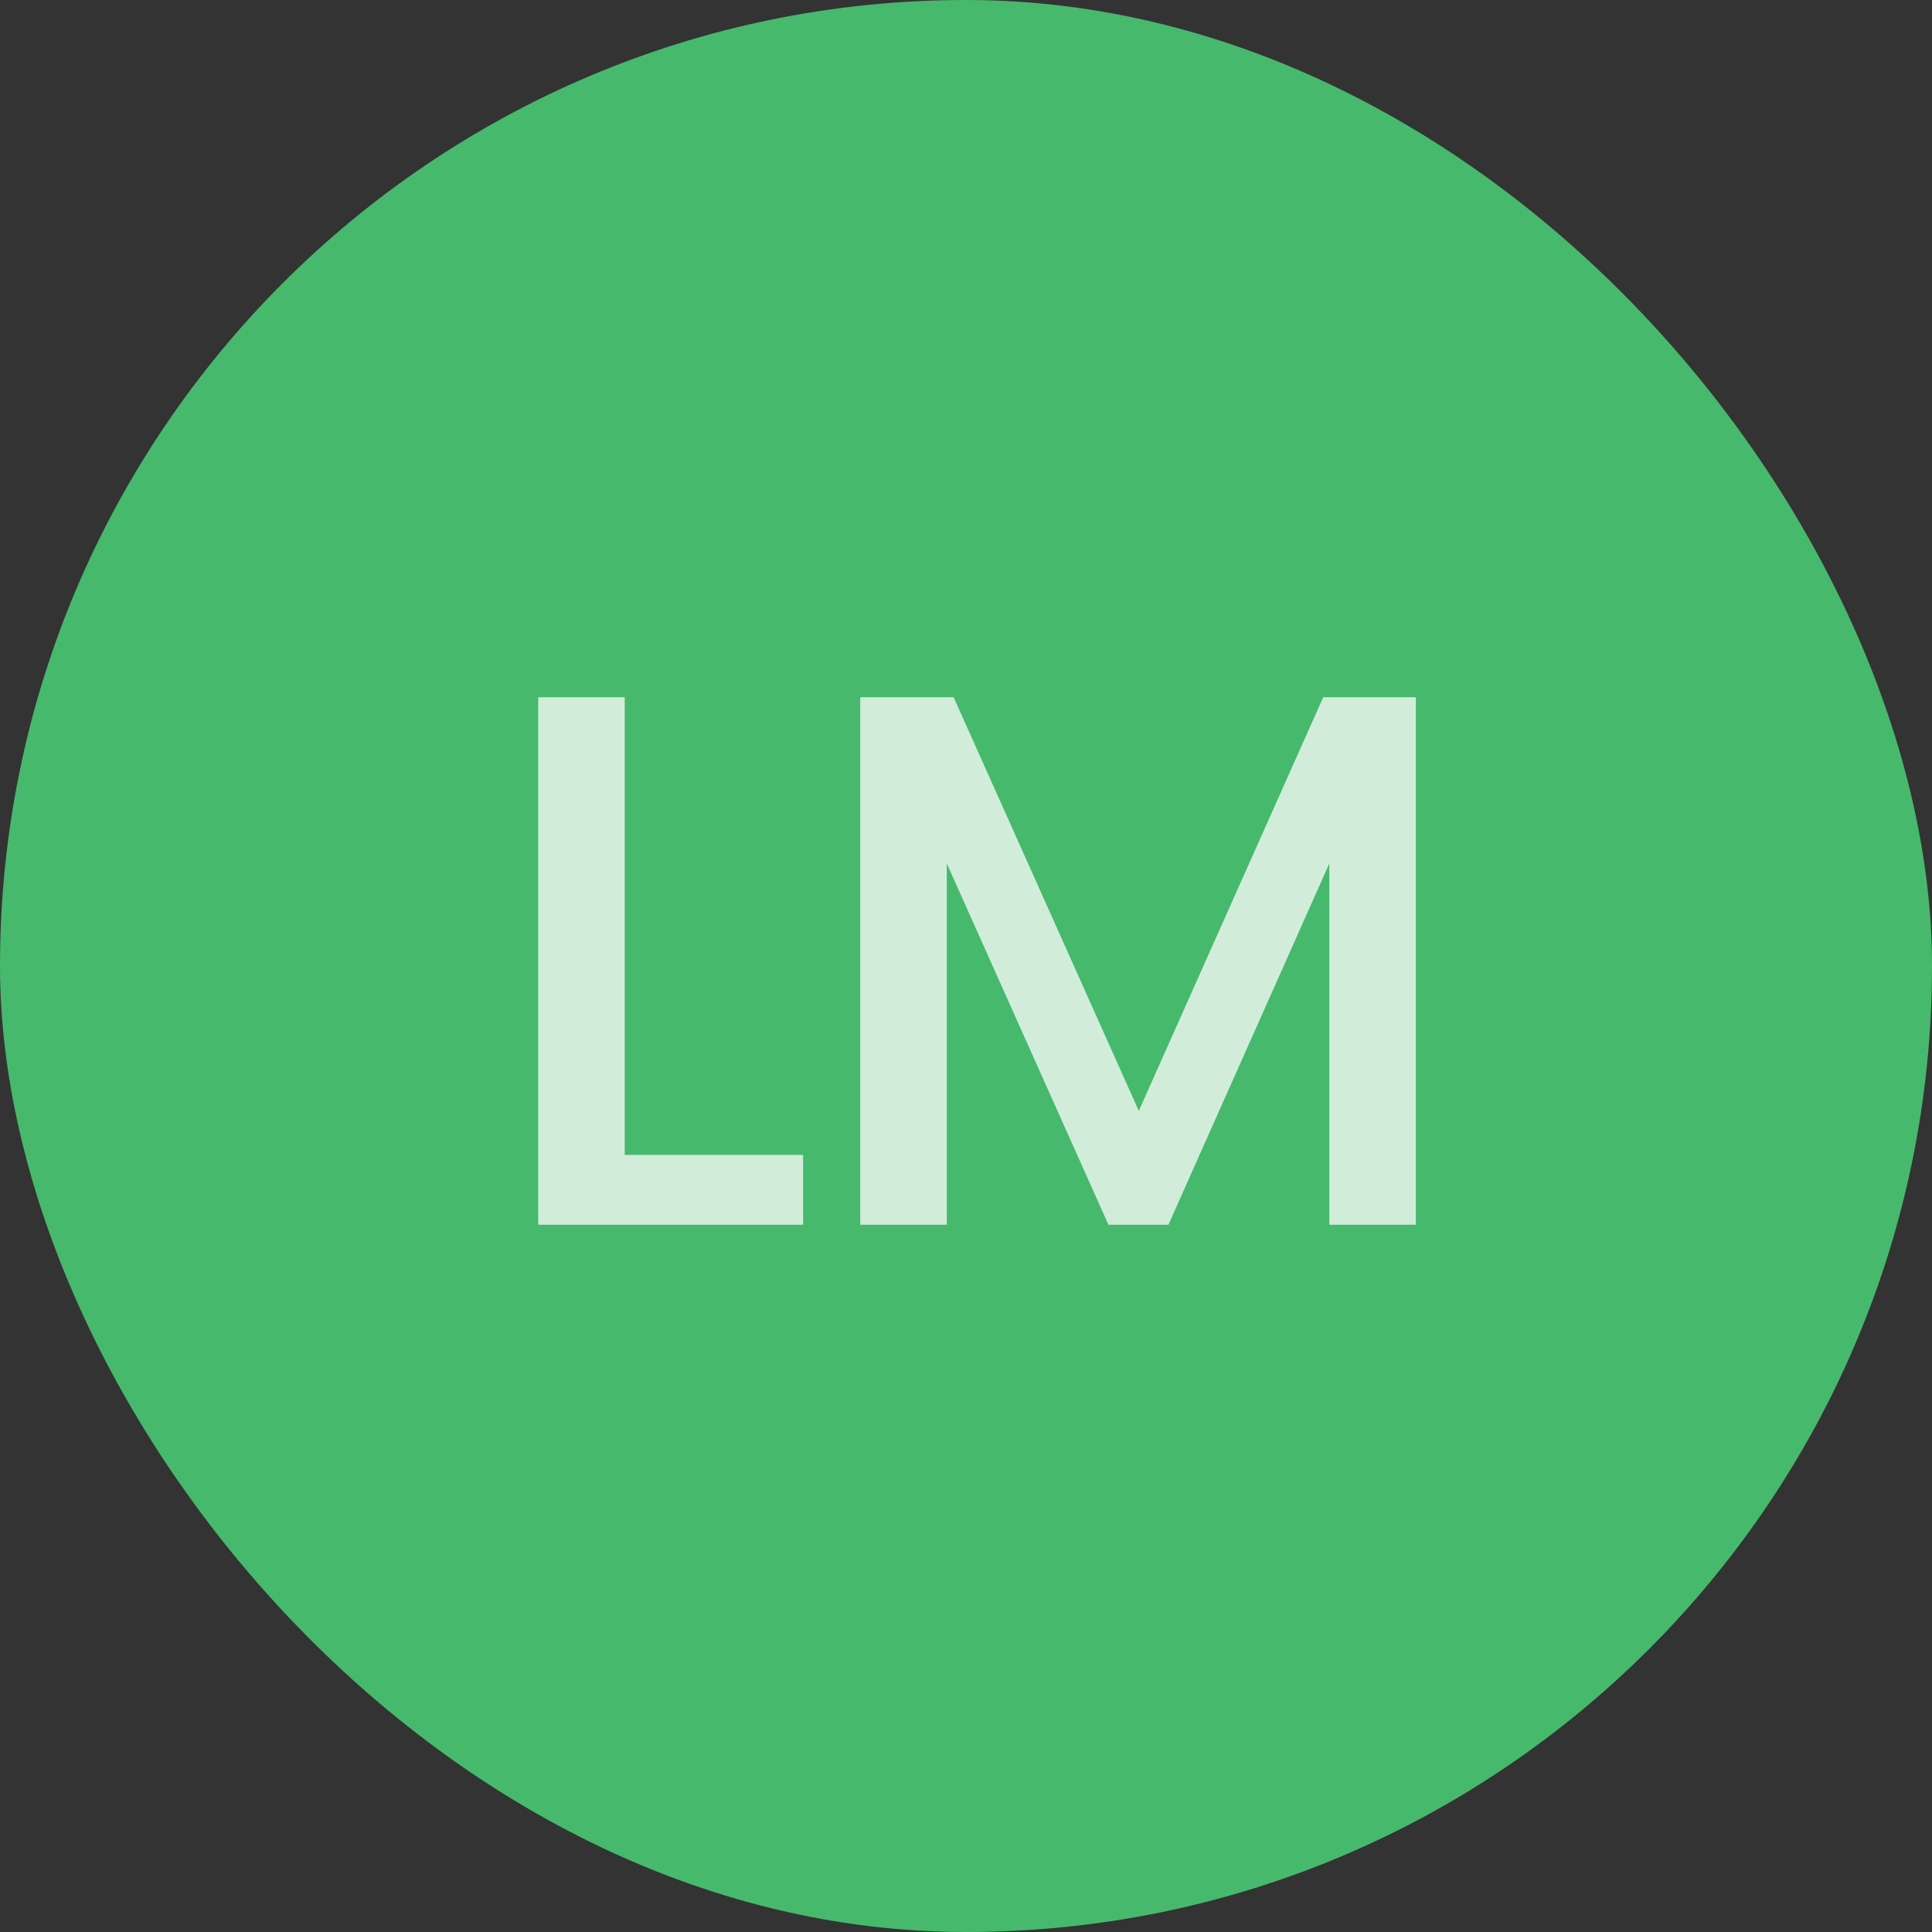
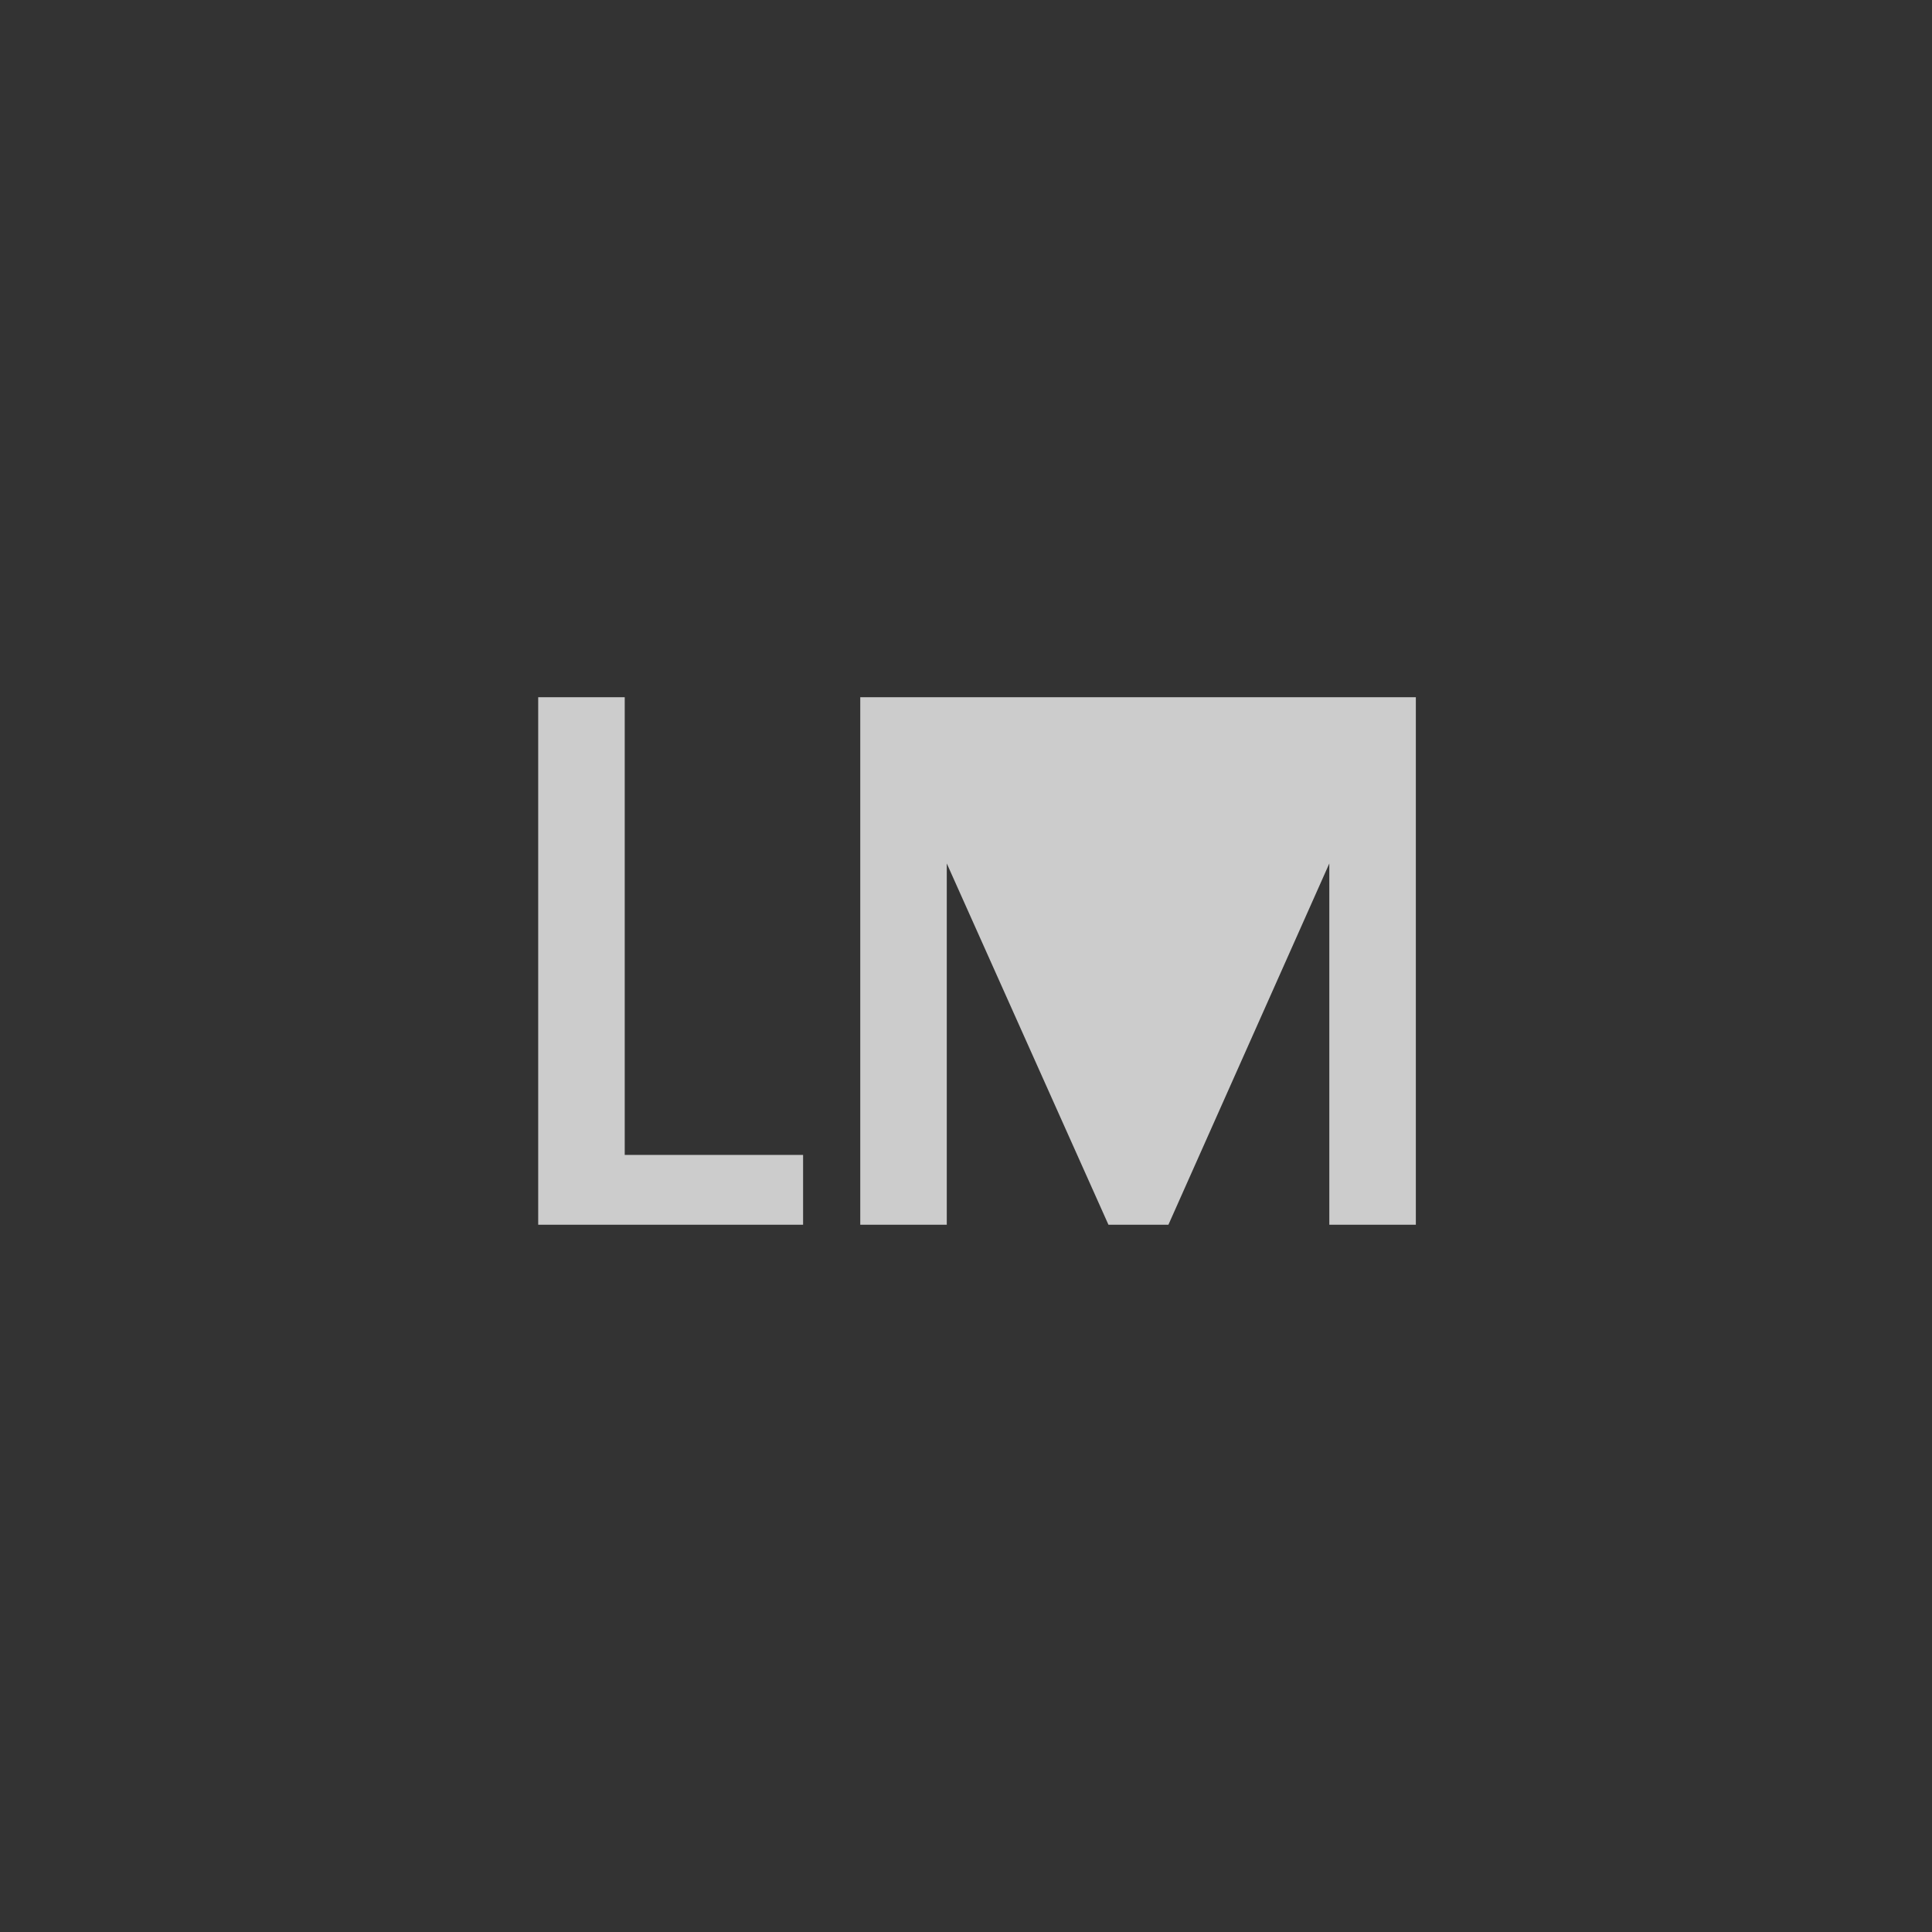
<svg xmlns="http://www.w3.org/2000/svg" width="56" height="56" viewBox="0 0 56 56" fill="none">
  <rect x="0" y="0" width="56" height="56" fill="#333333" stroke="none" />
-   <rect width="56" height="56" rx="28" fill="#46B96D" />
-   <path opacity="0.75" d="M18.108 33.476H23.278V35.5H15.6V20.21H18.108V33.476ZM41.039 20.21V35.5H38.531V25.028L33.867 35.5H32.129L27.443 25.028V35.5H24.935V20.21H27.641L33.009 32.2L38.355 20.21H41.039Z" fill="white" />
+   <path opacity="0.75" d="M18.108 33.476H23.278V35.5H15.6V20.21H18.108V33.476ZM41.039 20.21V35.5H38.531V25.028L33.867 35.5H32.129L27.443 25.028V35.5H24.935V20.21H27.641L38.355 20.21H41.039Z" fill="white" />
</svg>